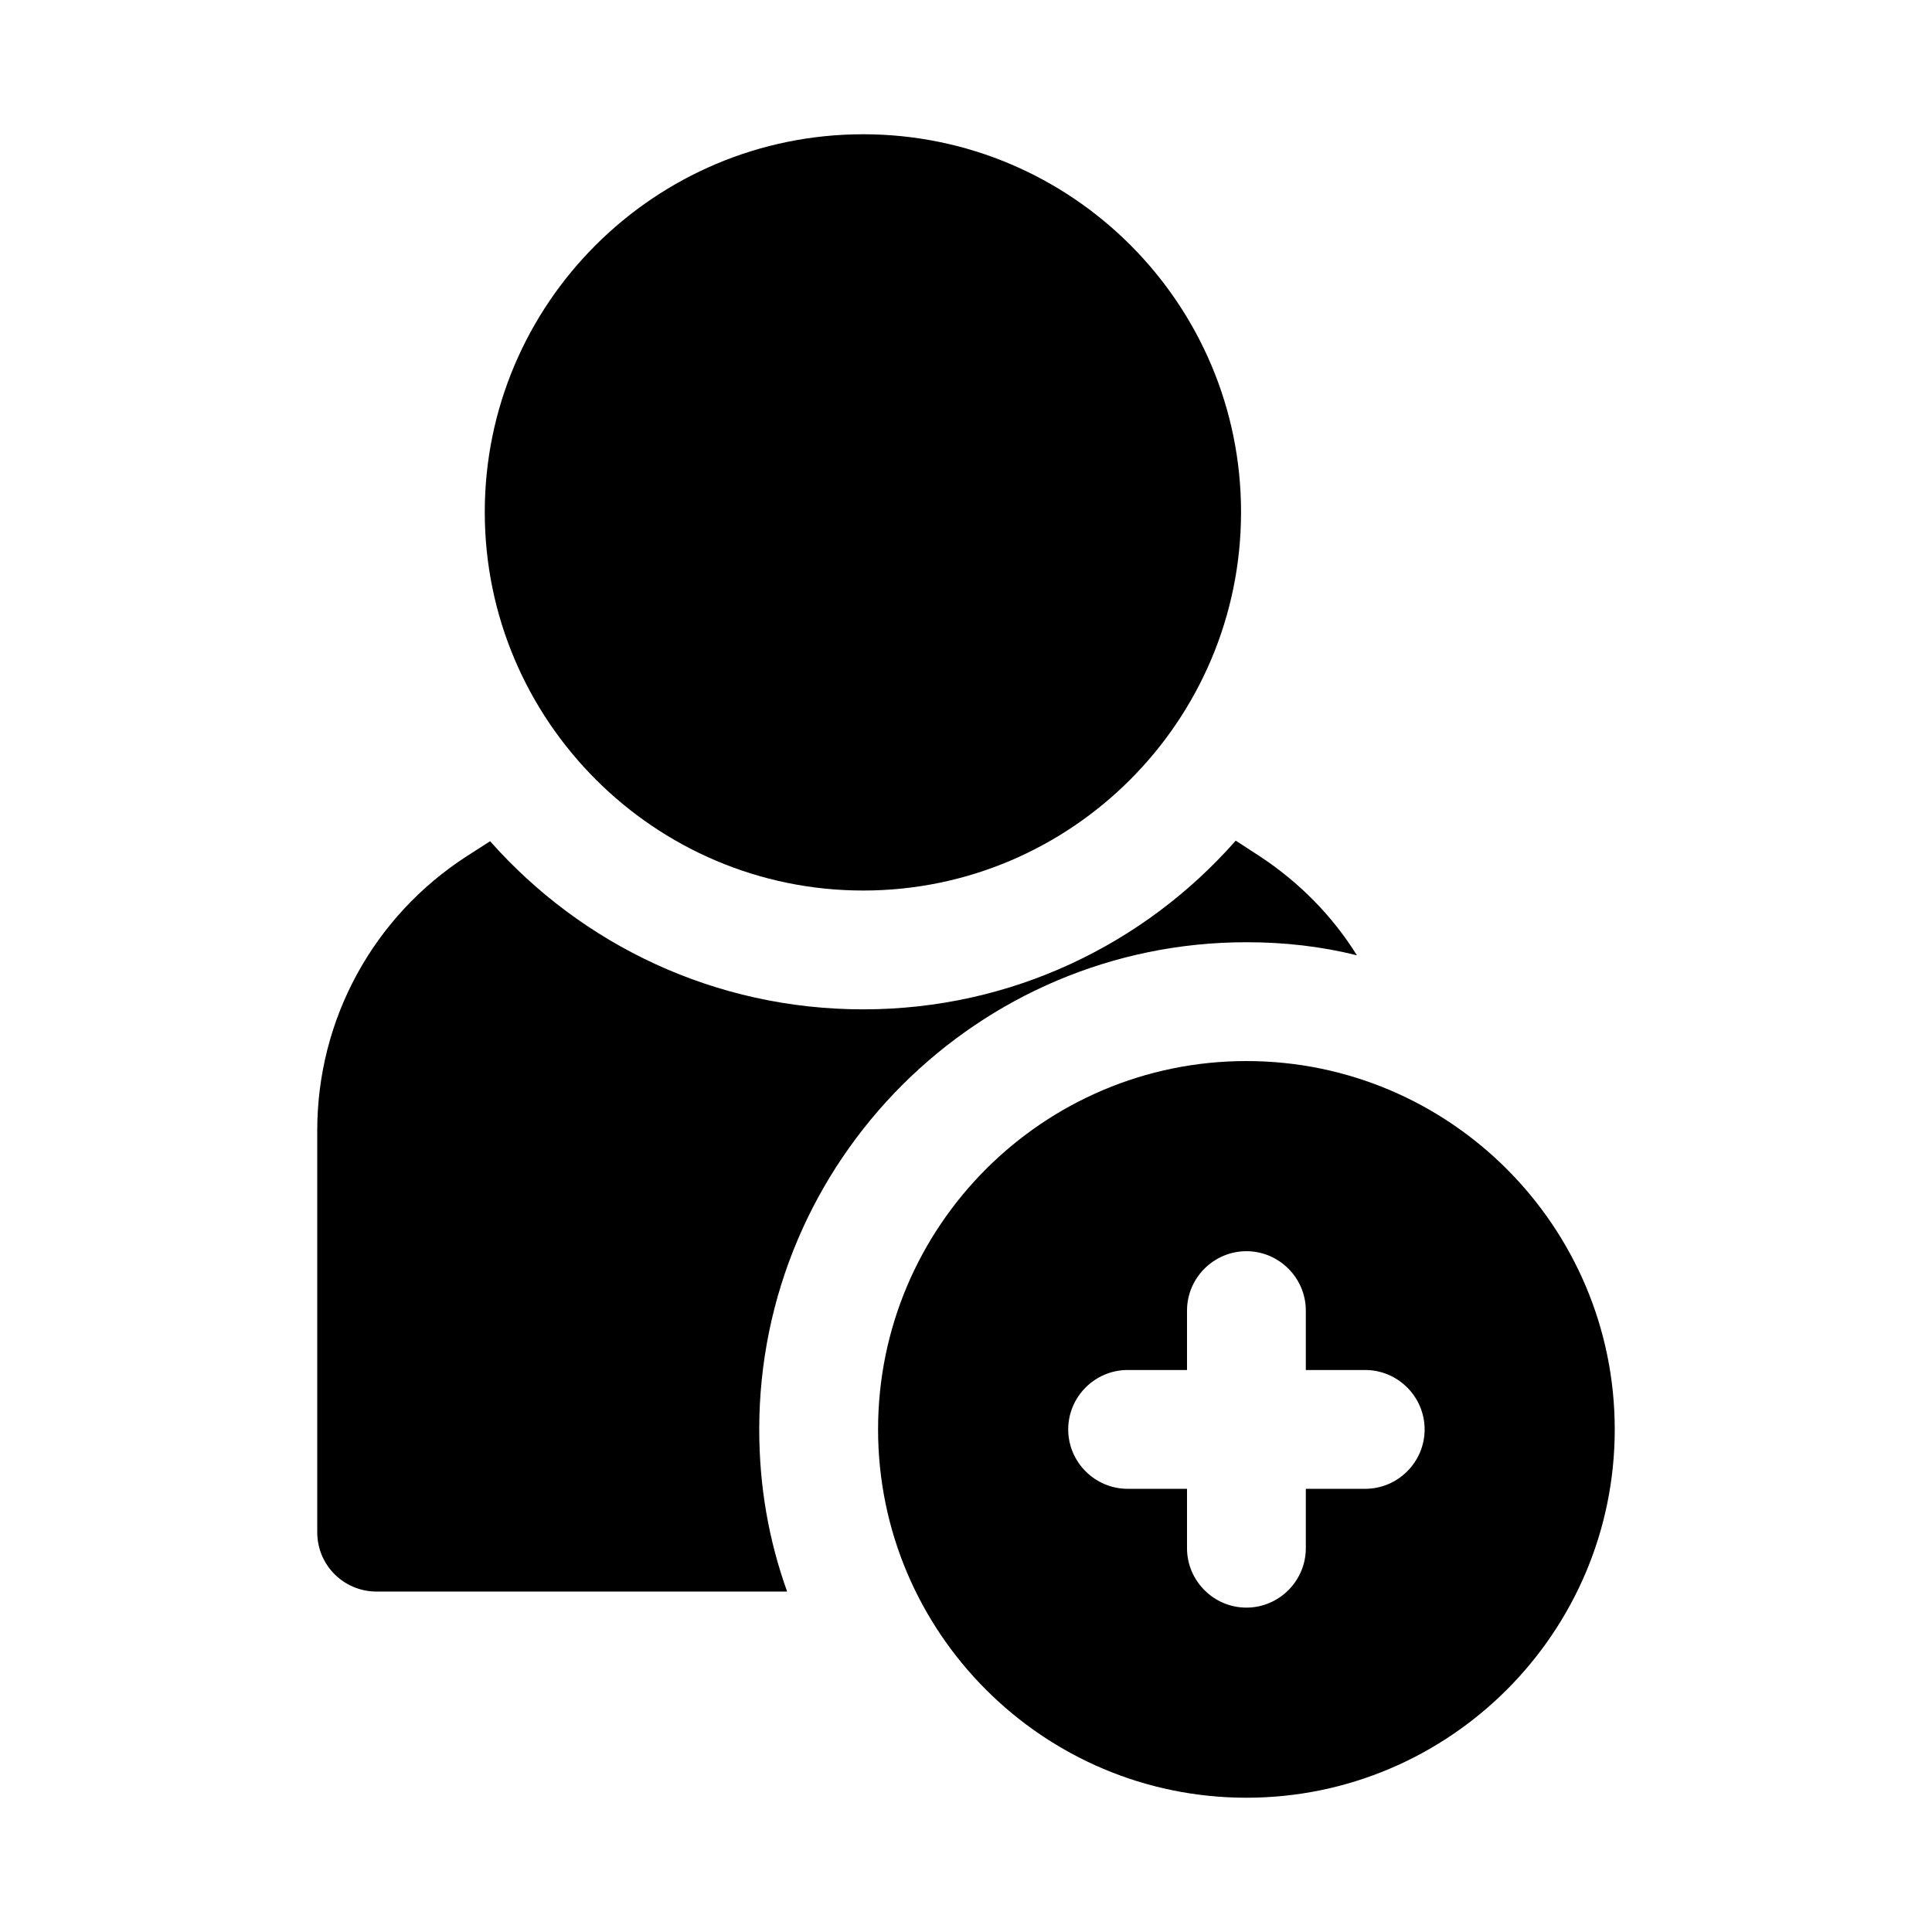
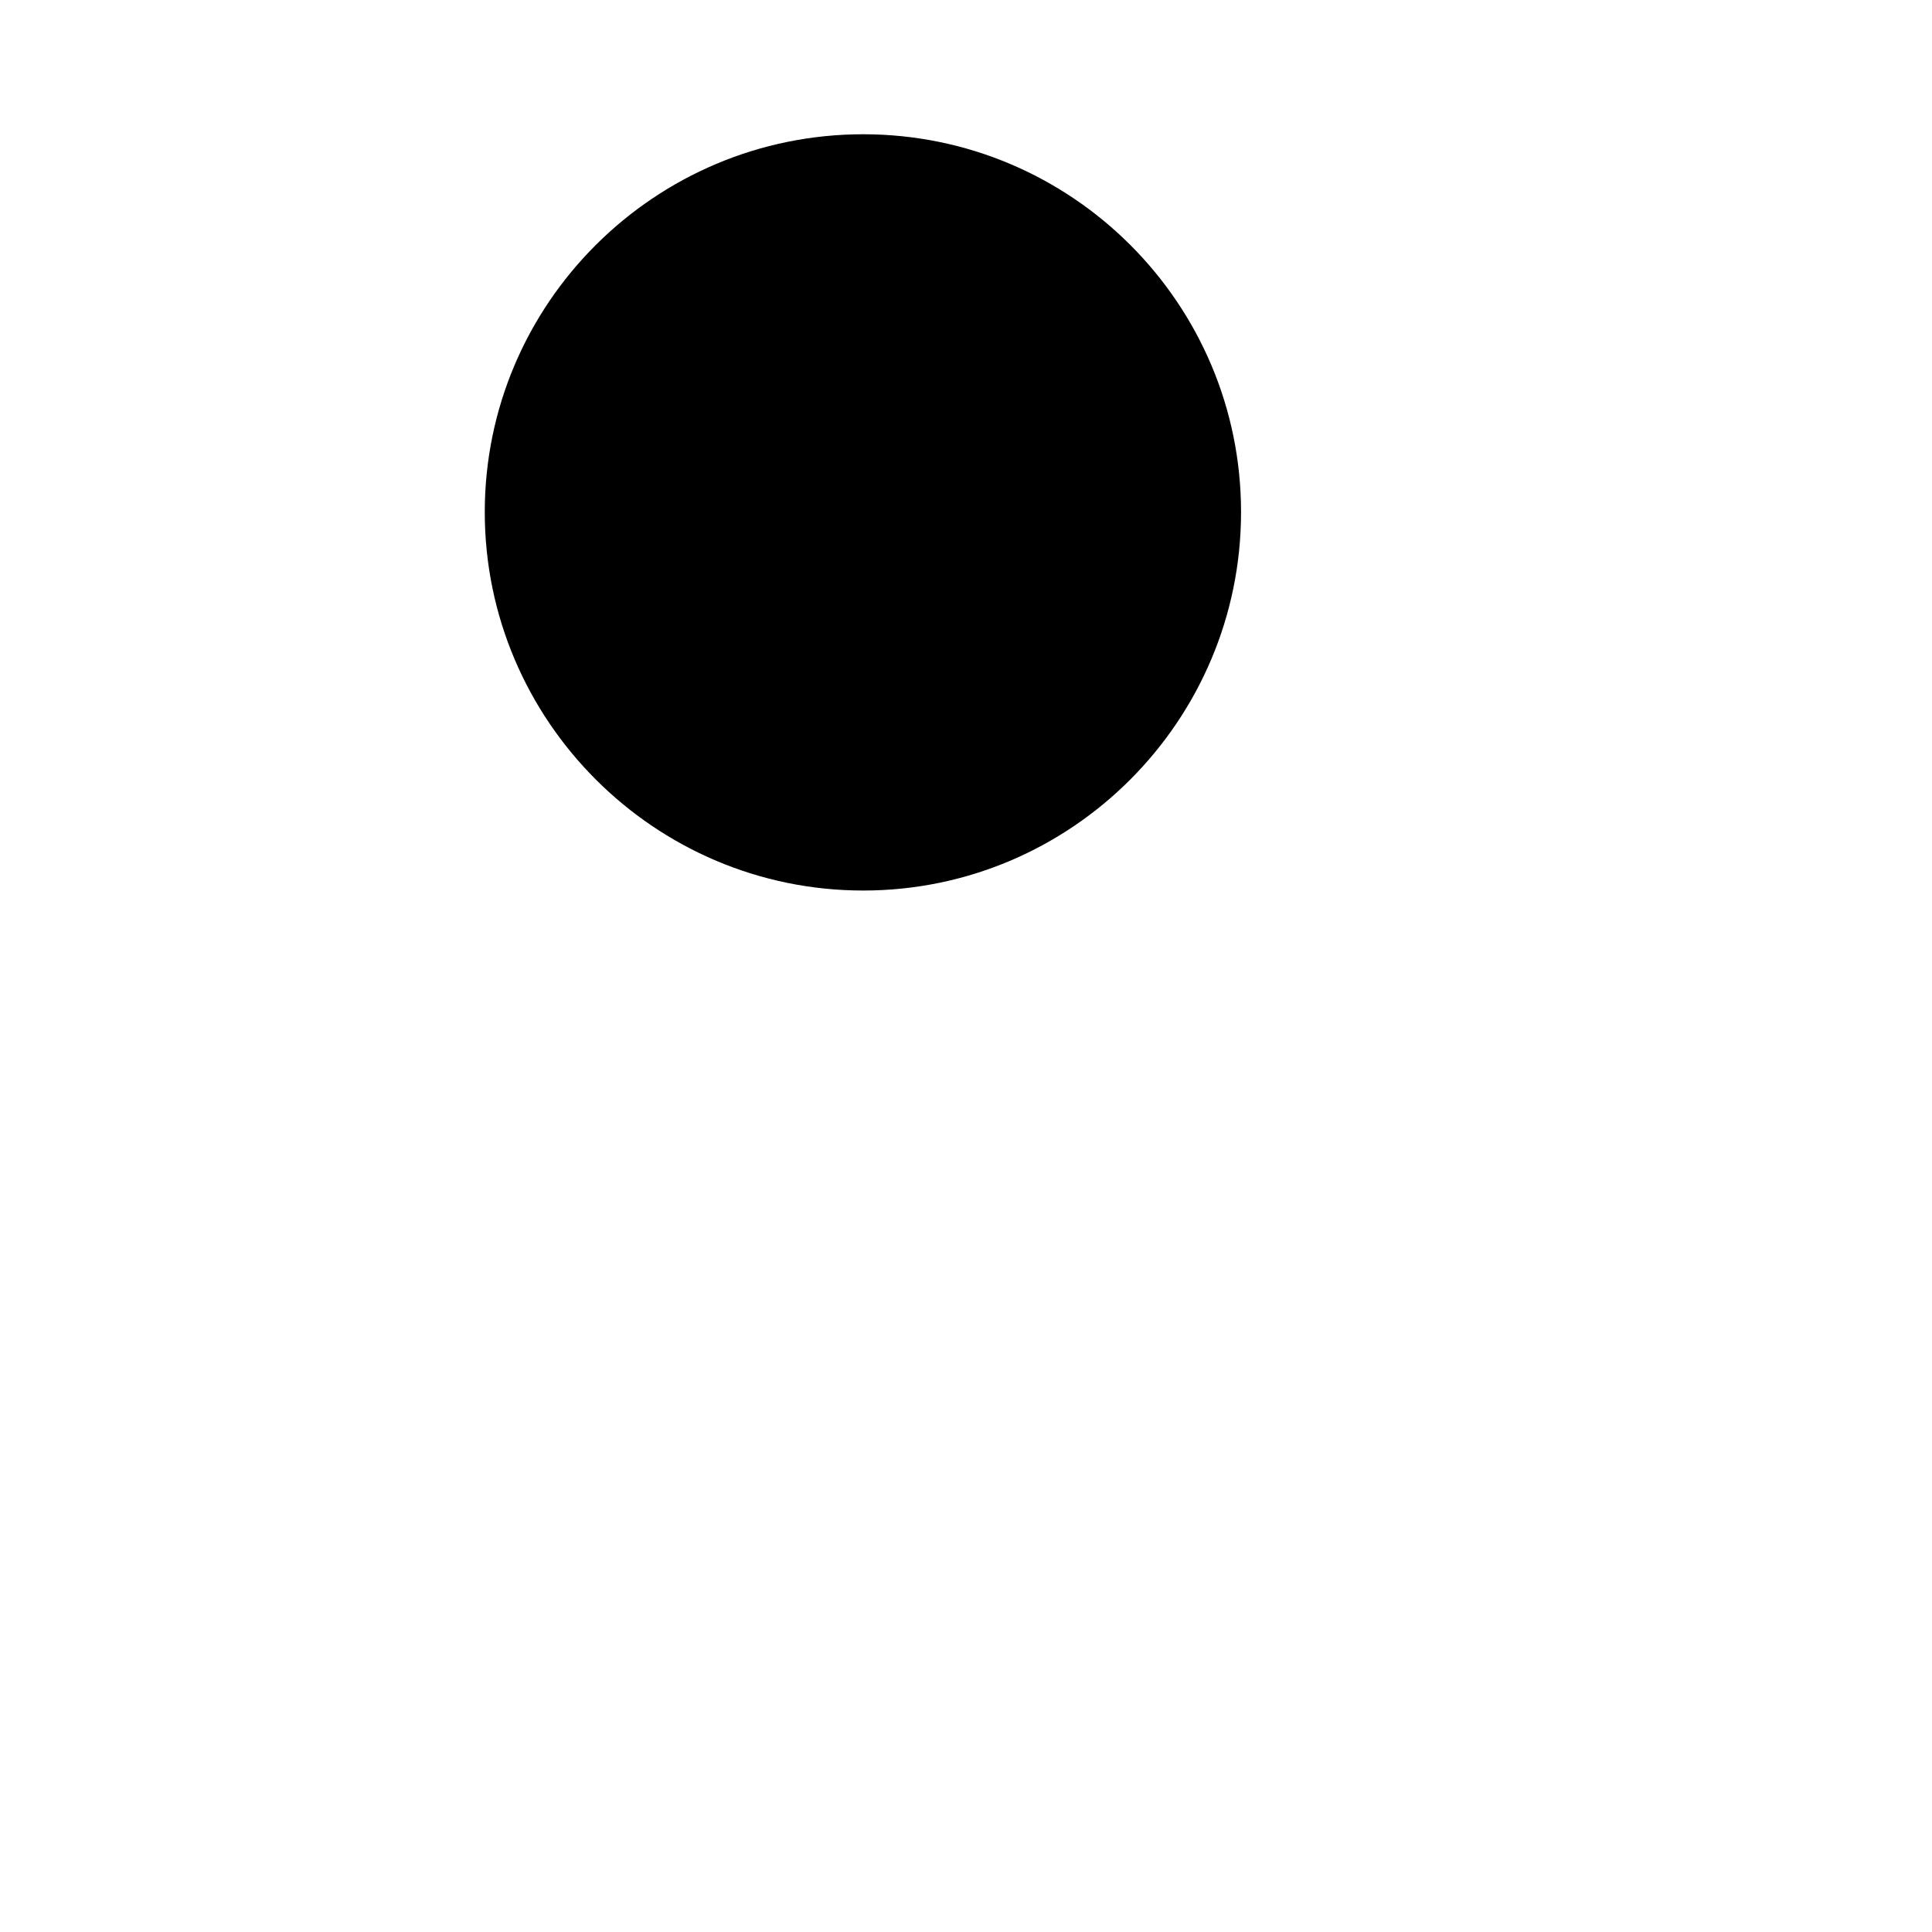
<svg xmlns="http://www.w3.org/2000/svg" fill="#000000" width="800px" height="800px" version="1.1" viewBox="144 144 512 512">
  <g>
-     <path d="m474.31 393.7c10.078 0 19.836 1.102 29.285 3.465-6.457-10.391-15.273-19.367-25.82-26.293l-6.297-4.094c-24.09 27.395-59.355 44.711-98.715 44.711s-74.625-17.16-98.875-44.555l-6.141 3.938c-24.875 16.059-39.676 43.297-39.676 72.738v106.43c0 8.816 7.086 15.742 15.742 15.742h108.79c-4.879-13.539-7.398-27.867-7.398-42.98 0.008-71.164 57.945-129.1 129.11-129.1z" />
    <path d="m372.76 380c55.262 0 100.13-45.027 100.13-100.29 0-55.262-44.871-100.13-100.13-100.13s-100.29 44.871-100.29 100.13c0 55.262 45.027 100.29 100.29 100.29z" />
-     <path d="m474.31 425.19c-53.844 0-97.613 43.77-97.613 97.613 0.004 53.844 43.77 97.613 97.613 97.613s97.613-43.77 97.613-97.613-43.766-97.613-97.613-97.613zm31.488 113.36h-15.742v15.742c0 8.66-7.086 15.742-15.742 15.742-8.66 0-15.742-7.086-15.742-15.742v-15.742h-15.742c-8.66 0-15.742-7.086-15.742-15.742 0-8.66 7.086-15.742 15.742-15.742h15.742v-15.742c0-8.66 7.086-15.742 15.742-15.742 8.66 0 15.742 7.086 15.742 15.742v15.742h15.742c8.66 0 15.742 7.086 15.742 15.742 0.004 8.656-7.082 15.742-15.742 15.742z" />
  </g>
</svg>